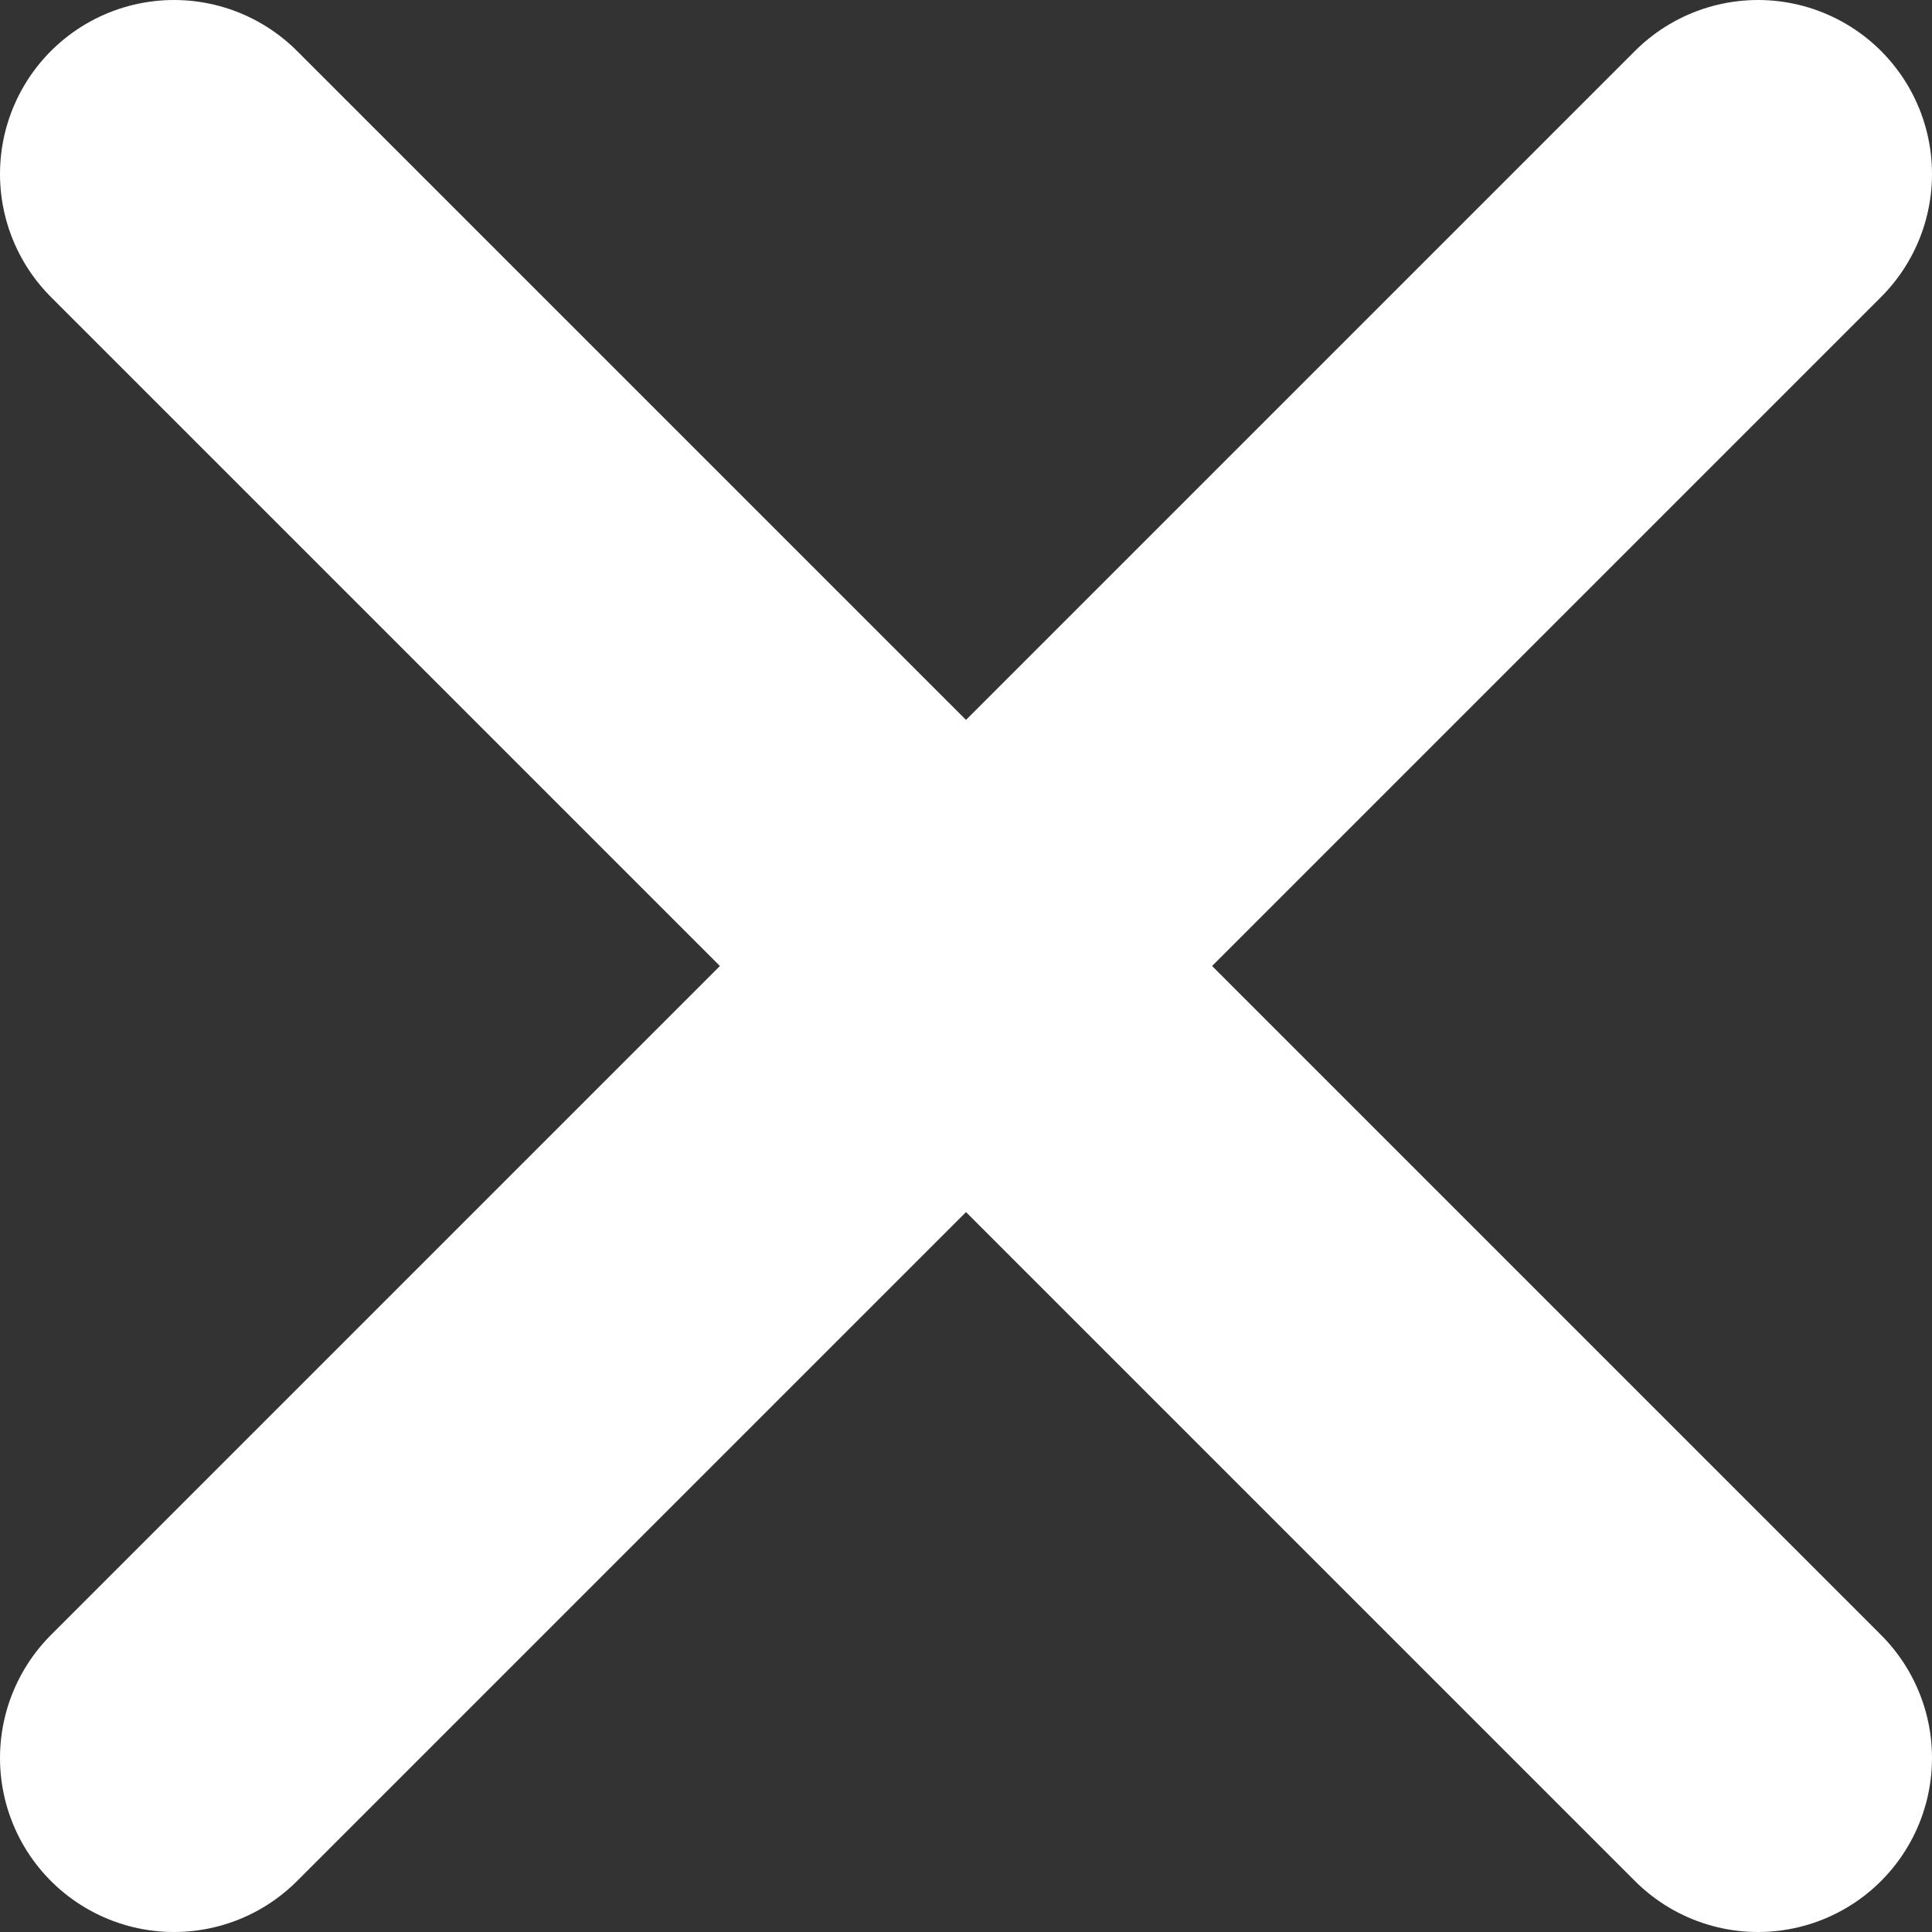
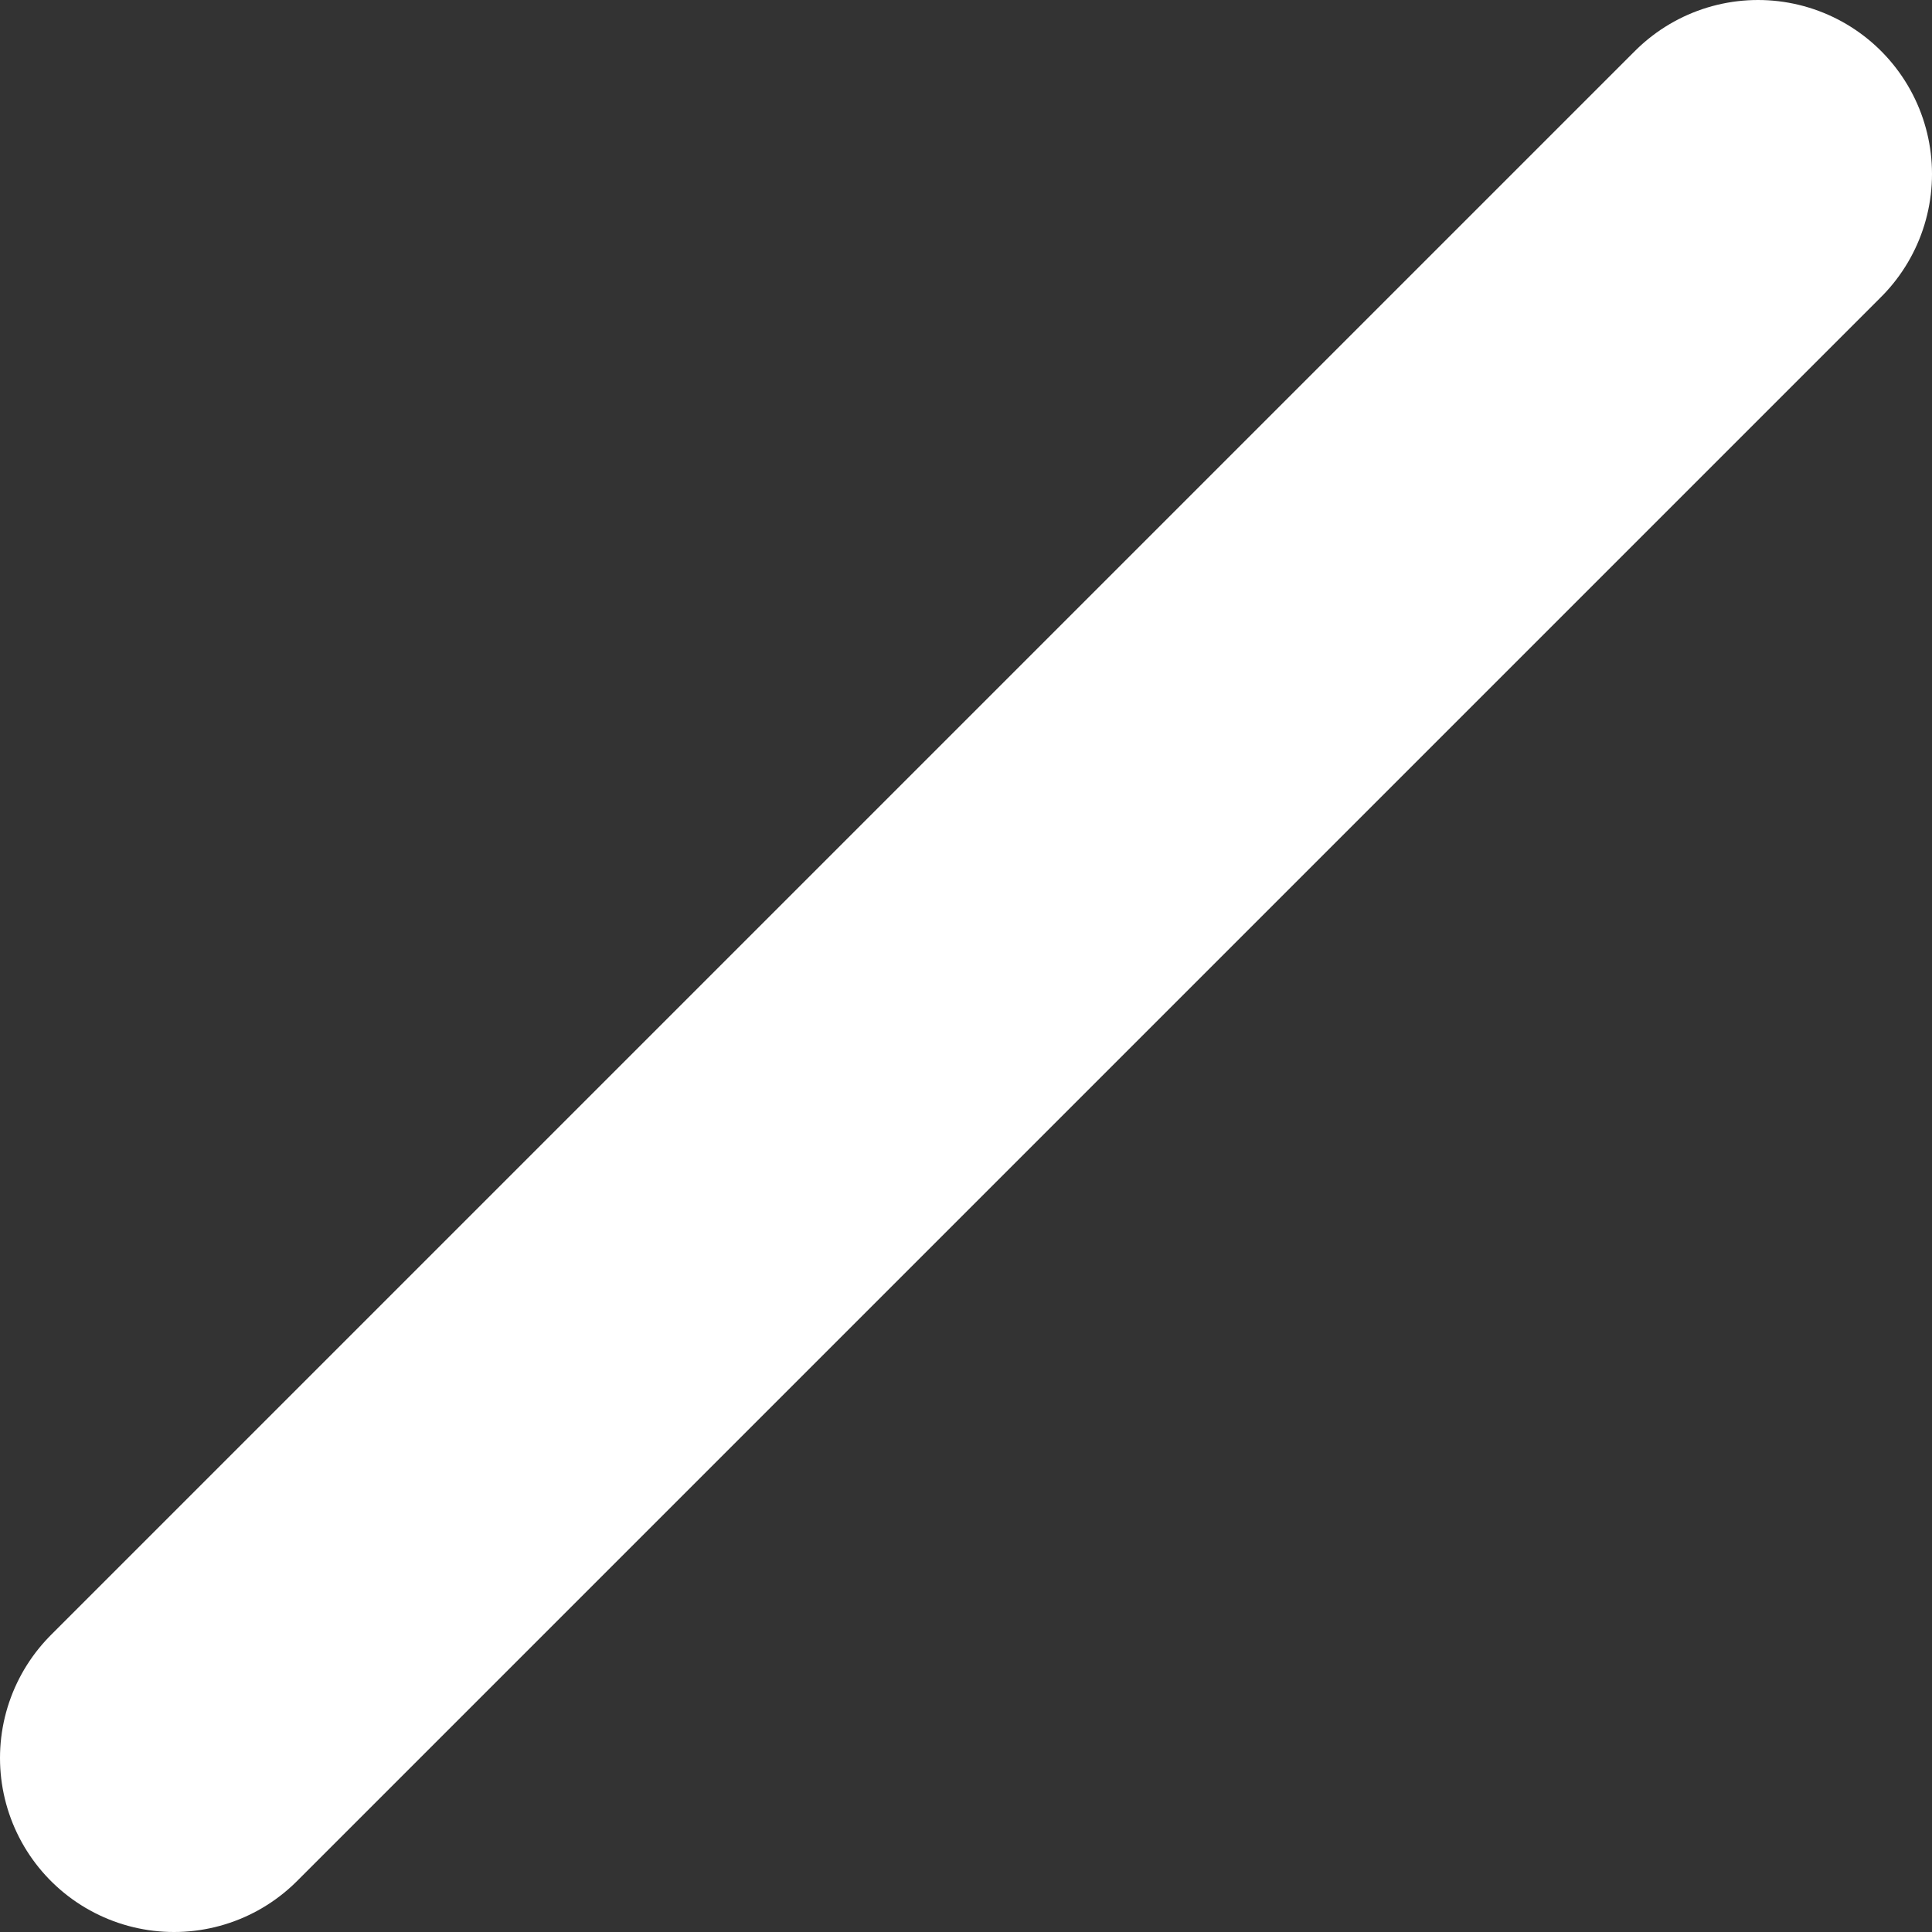
<svg xmlns="http://www.w3.org/2000/svg" id="_レイヤー_2" viewBox="0 0 33.31 33.31">
  <rect x="0" y="0" width="33.31" height="33.31" fill="#333333" stroke="none" />
  <defs>
    <style>.cls-1{fill:none;stroke:#fff;stroke-linecap:round;stroke-miterlimit:10;stroke-width:6px;}</style>
  </defs>
  <g id="_レイヤー_3">
    <g id="_">
-       <line class="cls-1" x1="3" y1="3" x2="30.31" y2="30.31" />
      <line class="cls-1" x1="30.31" y1="3" x2="3" y2="30.31" />
    </g>
  </g>
</svg>